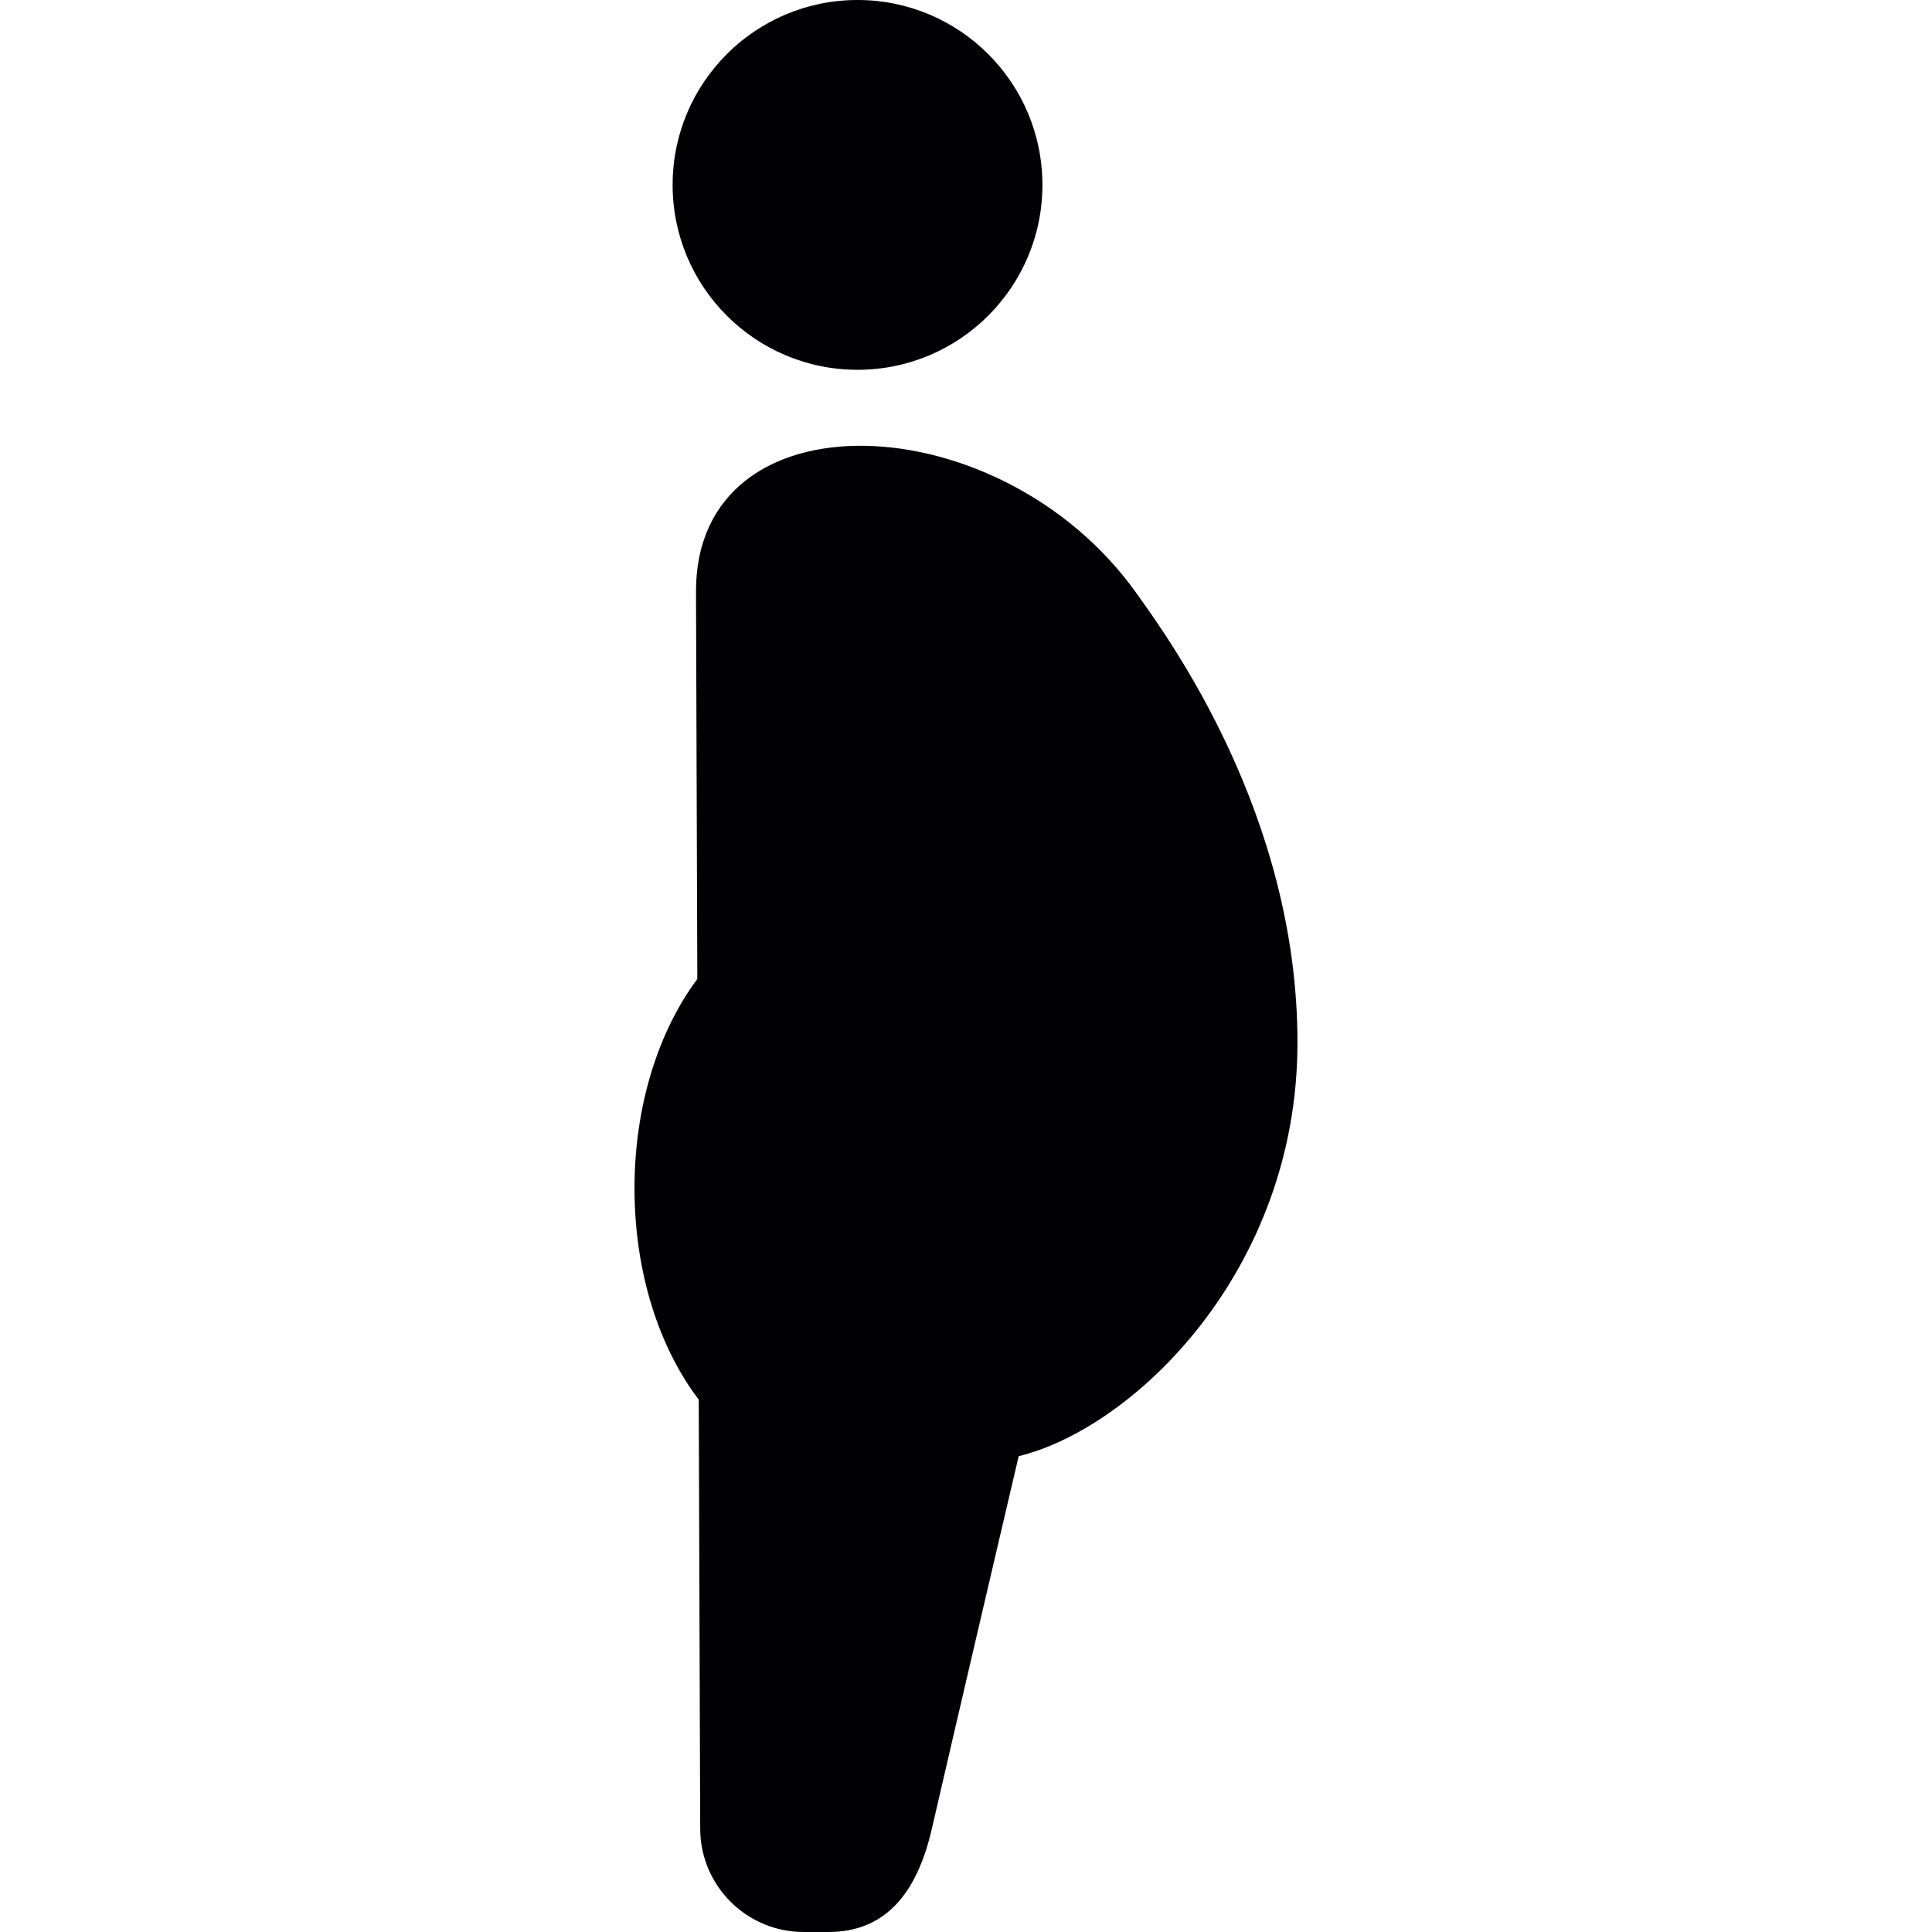
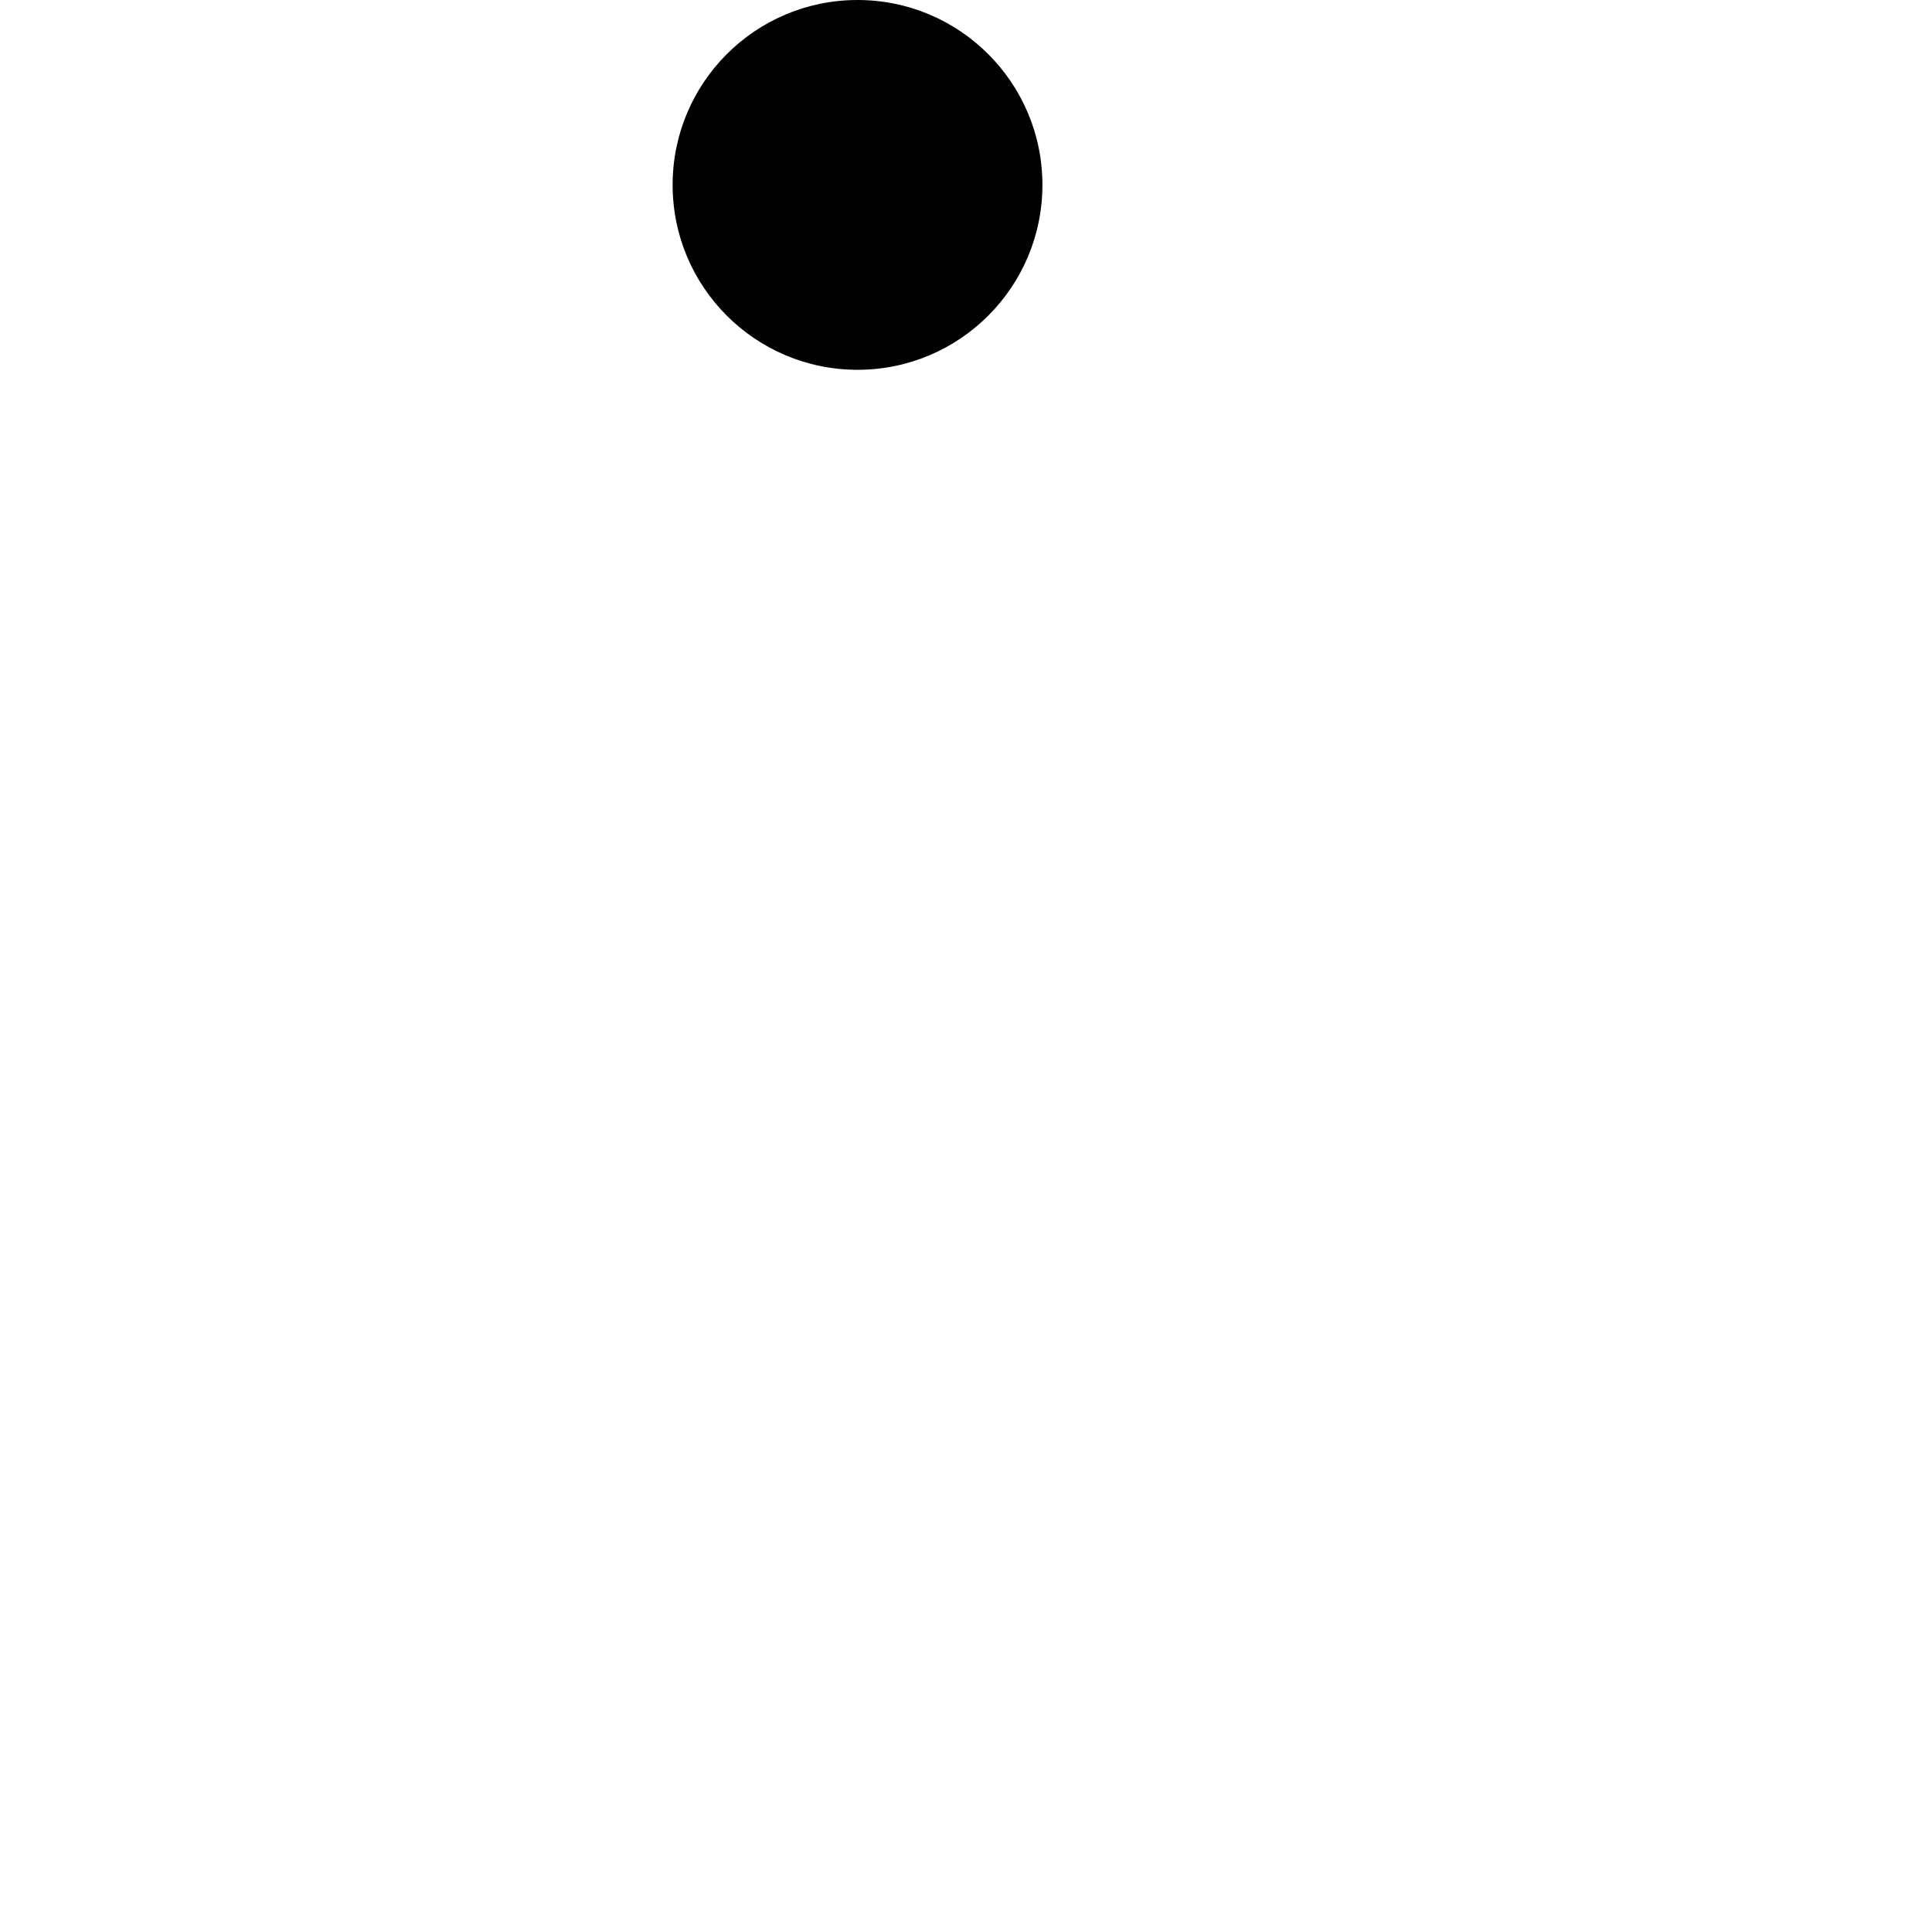
<svg xmlns="http://www.w3.org/2000/svg" version="1.1" id="Capa_1" x="0px" y="0px" viewBox="0 0 63.456 63.456" style="enable-background:new 0 0 63.456 63.456;" xml:space="preserve">
  <g>
    <g>
      <circle style="fill:#010002;" cx="28.165" cy="6.073" r="6.073" />
-       <path style="fill:#010002;" d="M37.333,19.493c-4.453-6.264-14.473-6.645-14.473-0.074l0.043,12.737    c-1.264,1.69-2.063,4.142-2.063,6.874c0,2.771,0.819,5.248,2.11,6.94l0.048,14.089c0,1.875,1.522,3.397,3.399,3.397h0.813    c1.876,0,2.911-1.276,3.398-3.397c0.702-3.061,2.85-12.231,2.85-12.231c3.763-0.915,9.157-6.08,9.157-13.583    C42.619,26.742,38.365,20.942,37.333,19.493z" />
    </g>
  </g>
  <g>
</g>
  <g>
</g>
  <g>
</g>
  <g>
</g>
  <g>
</g>
  <g>
</g>
  <g>
</g>
  <g>
</g>
  <g>
</g>
  <g>
</g>
  <g>
</g>
  <g>
</g>
  <g>
</g>
  <g>
</g>
  <g>
</g>
</svg>